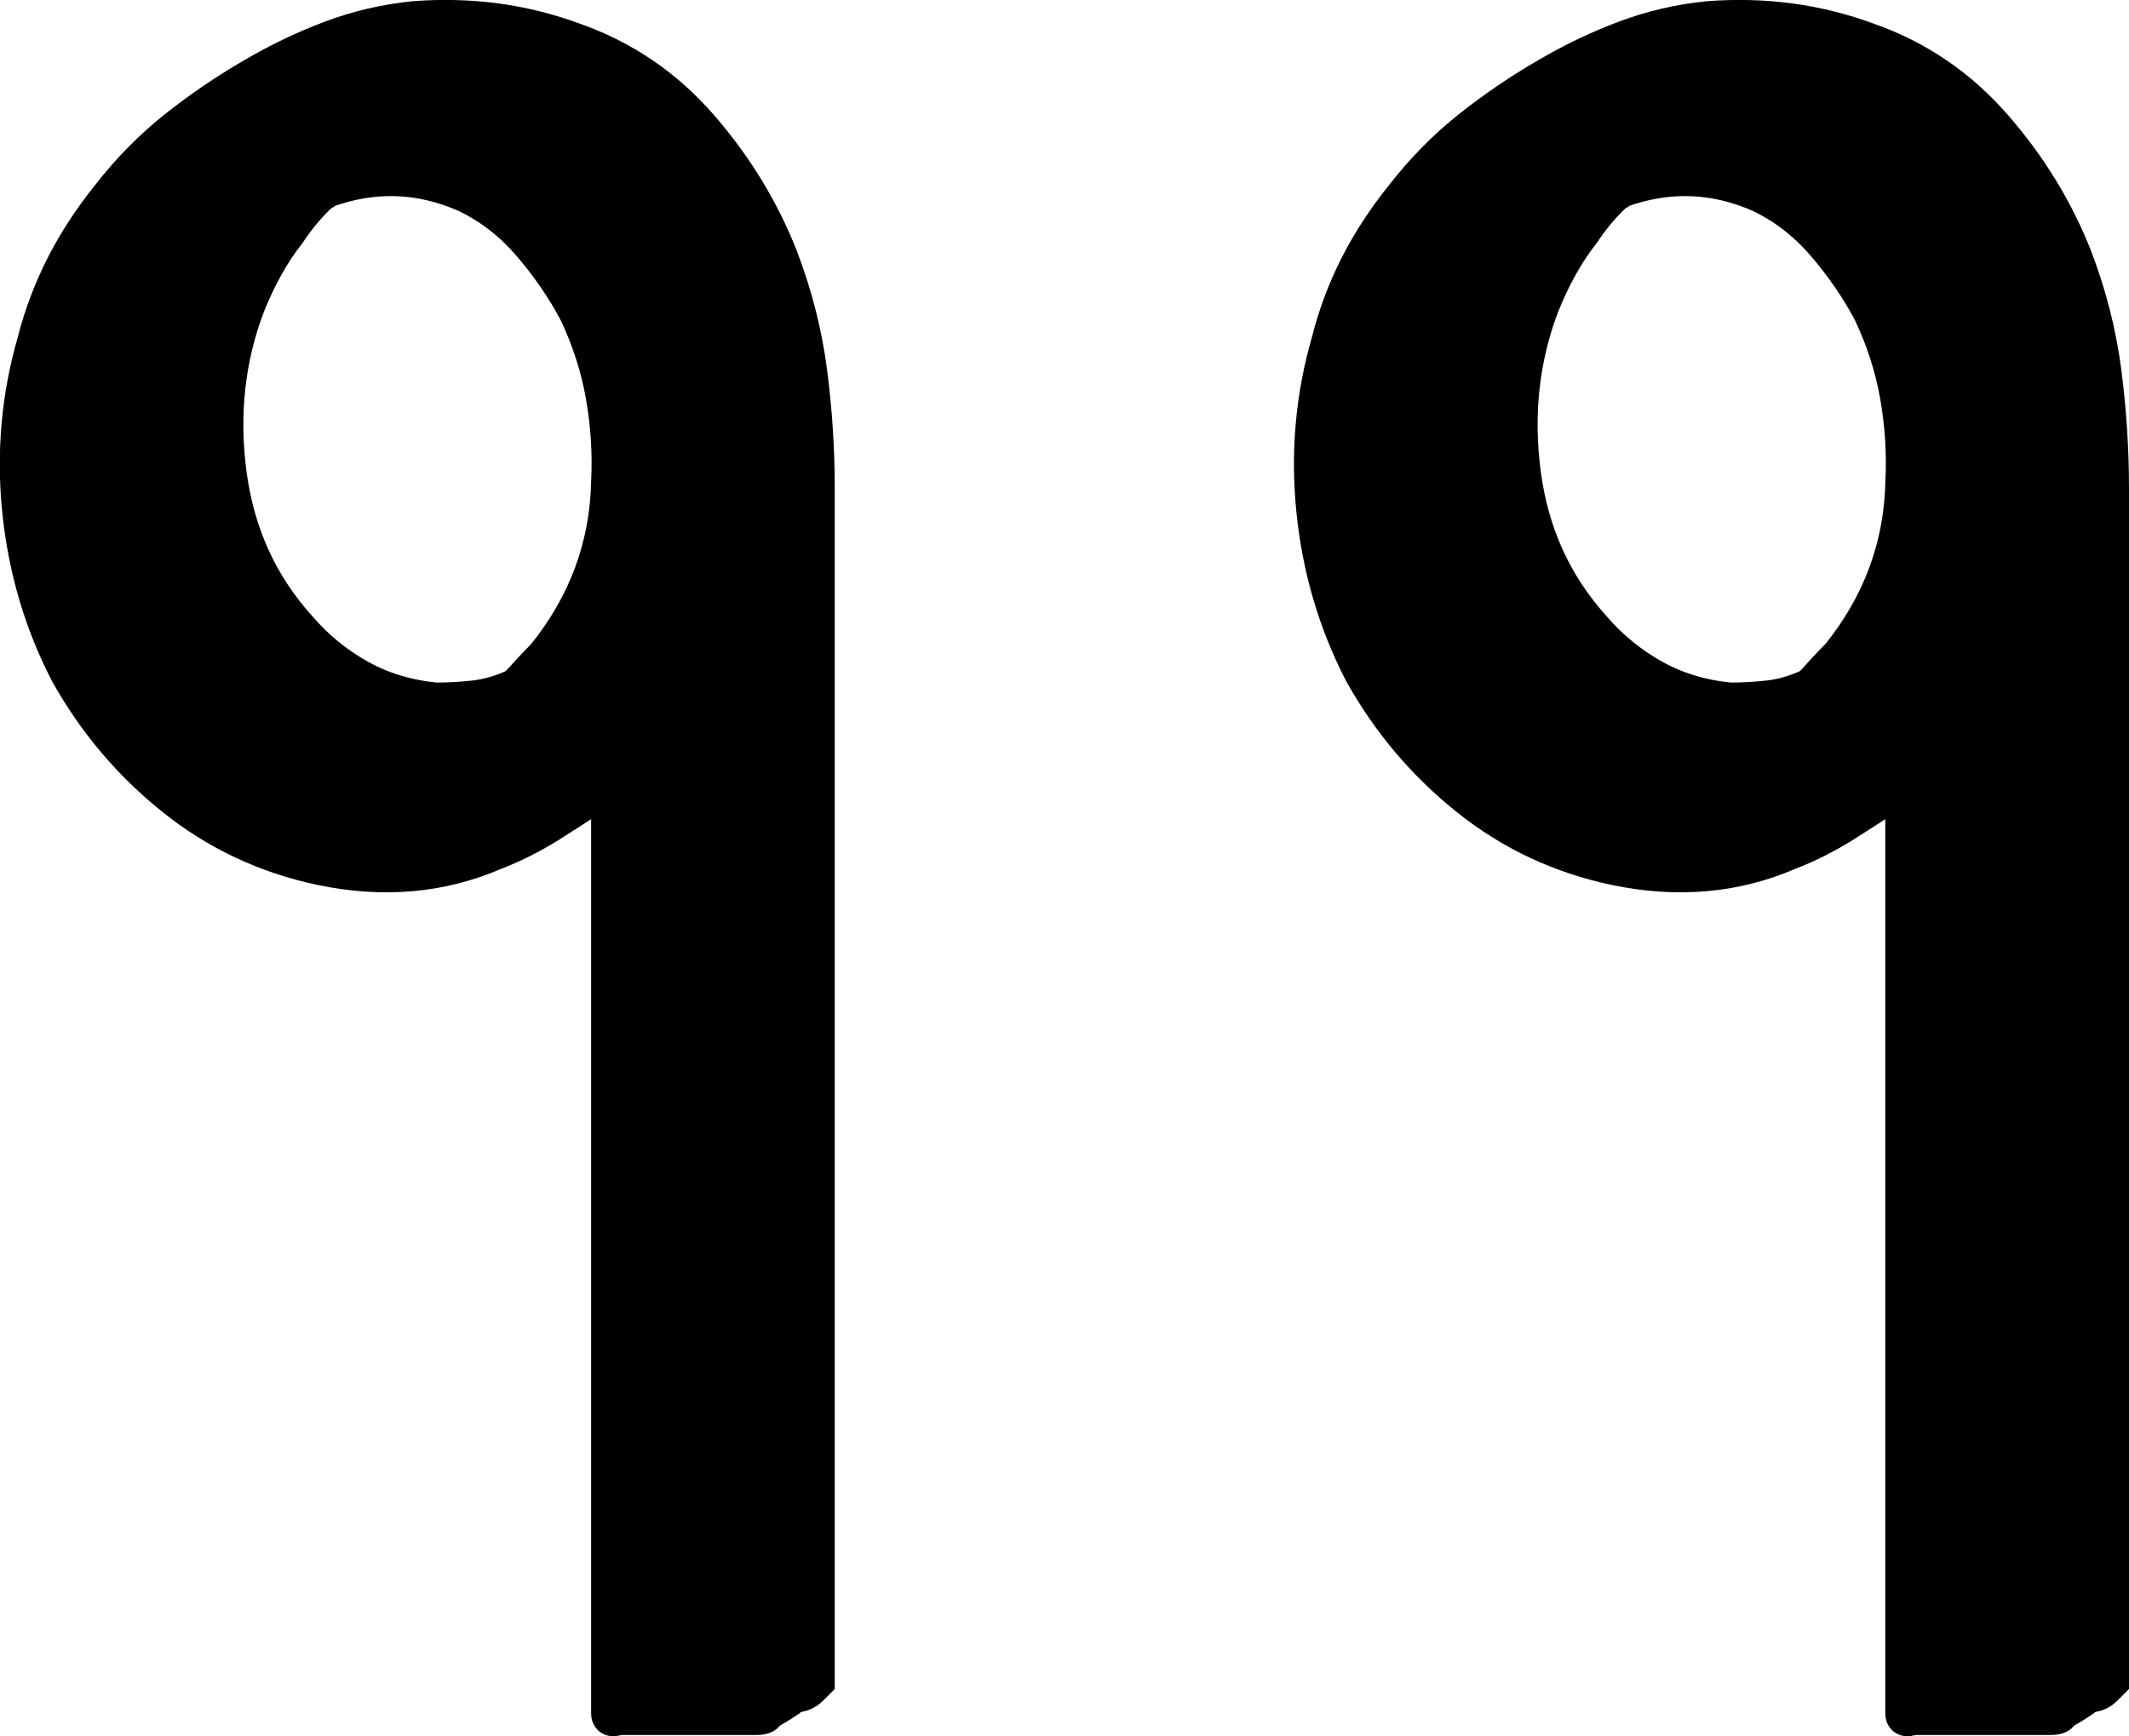
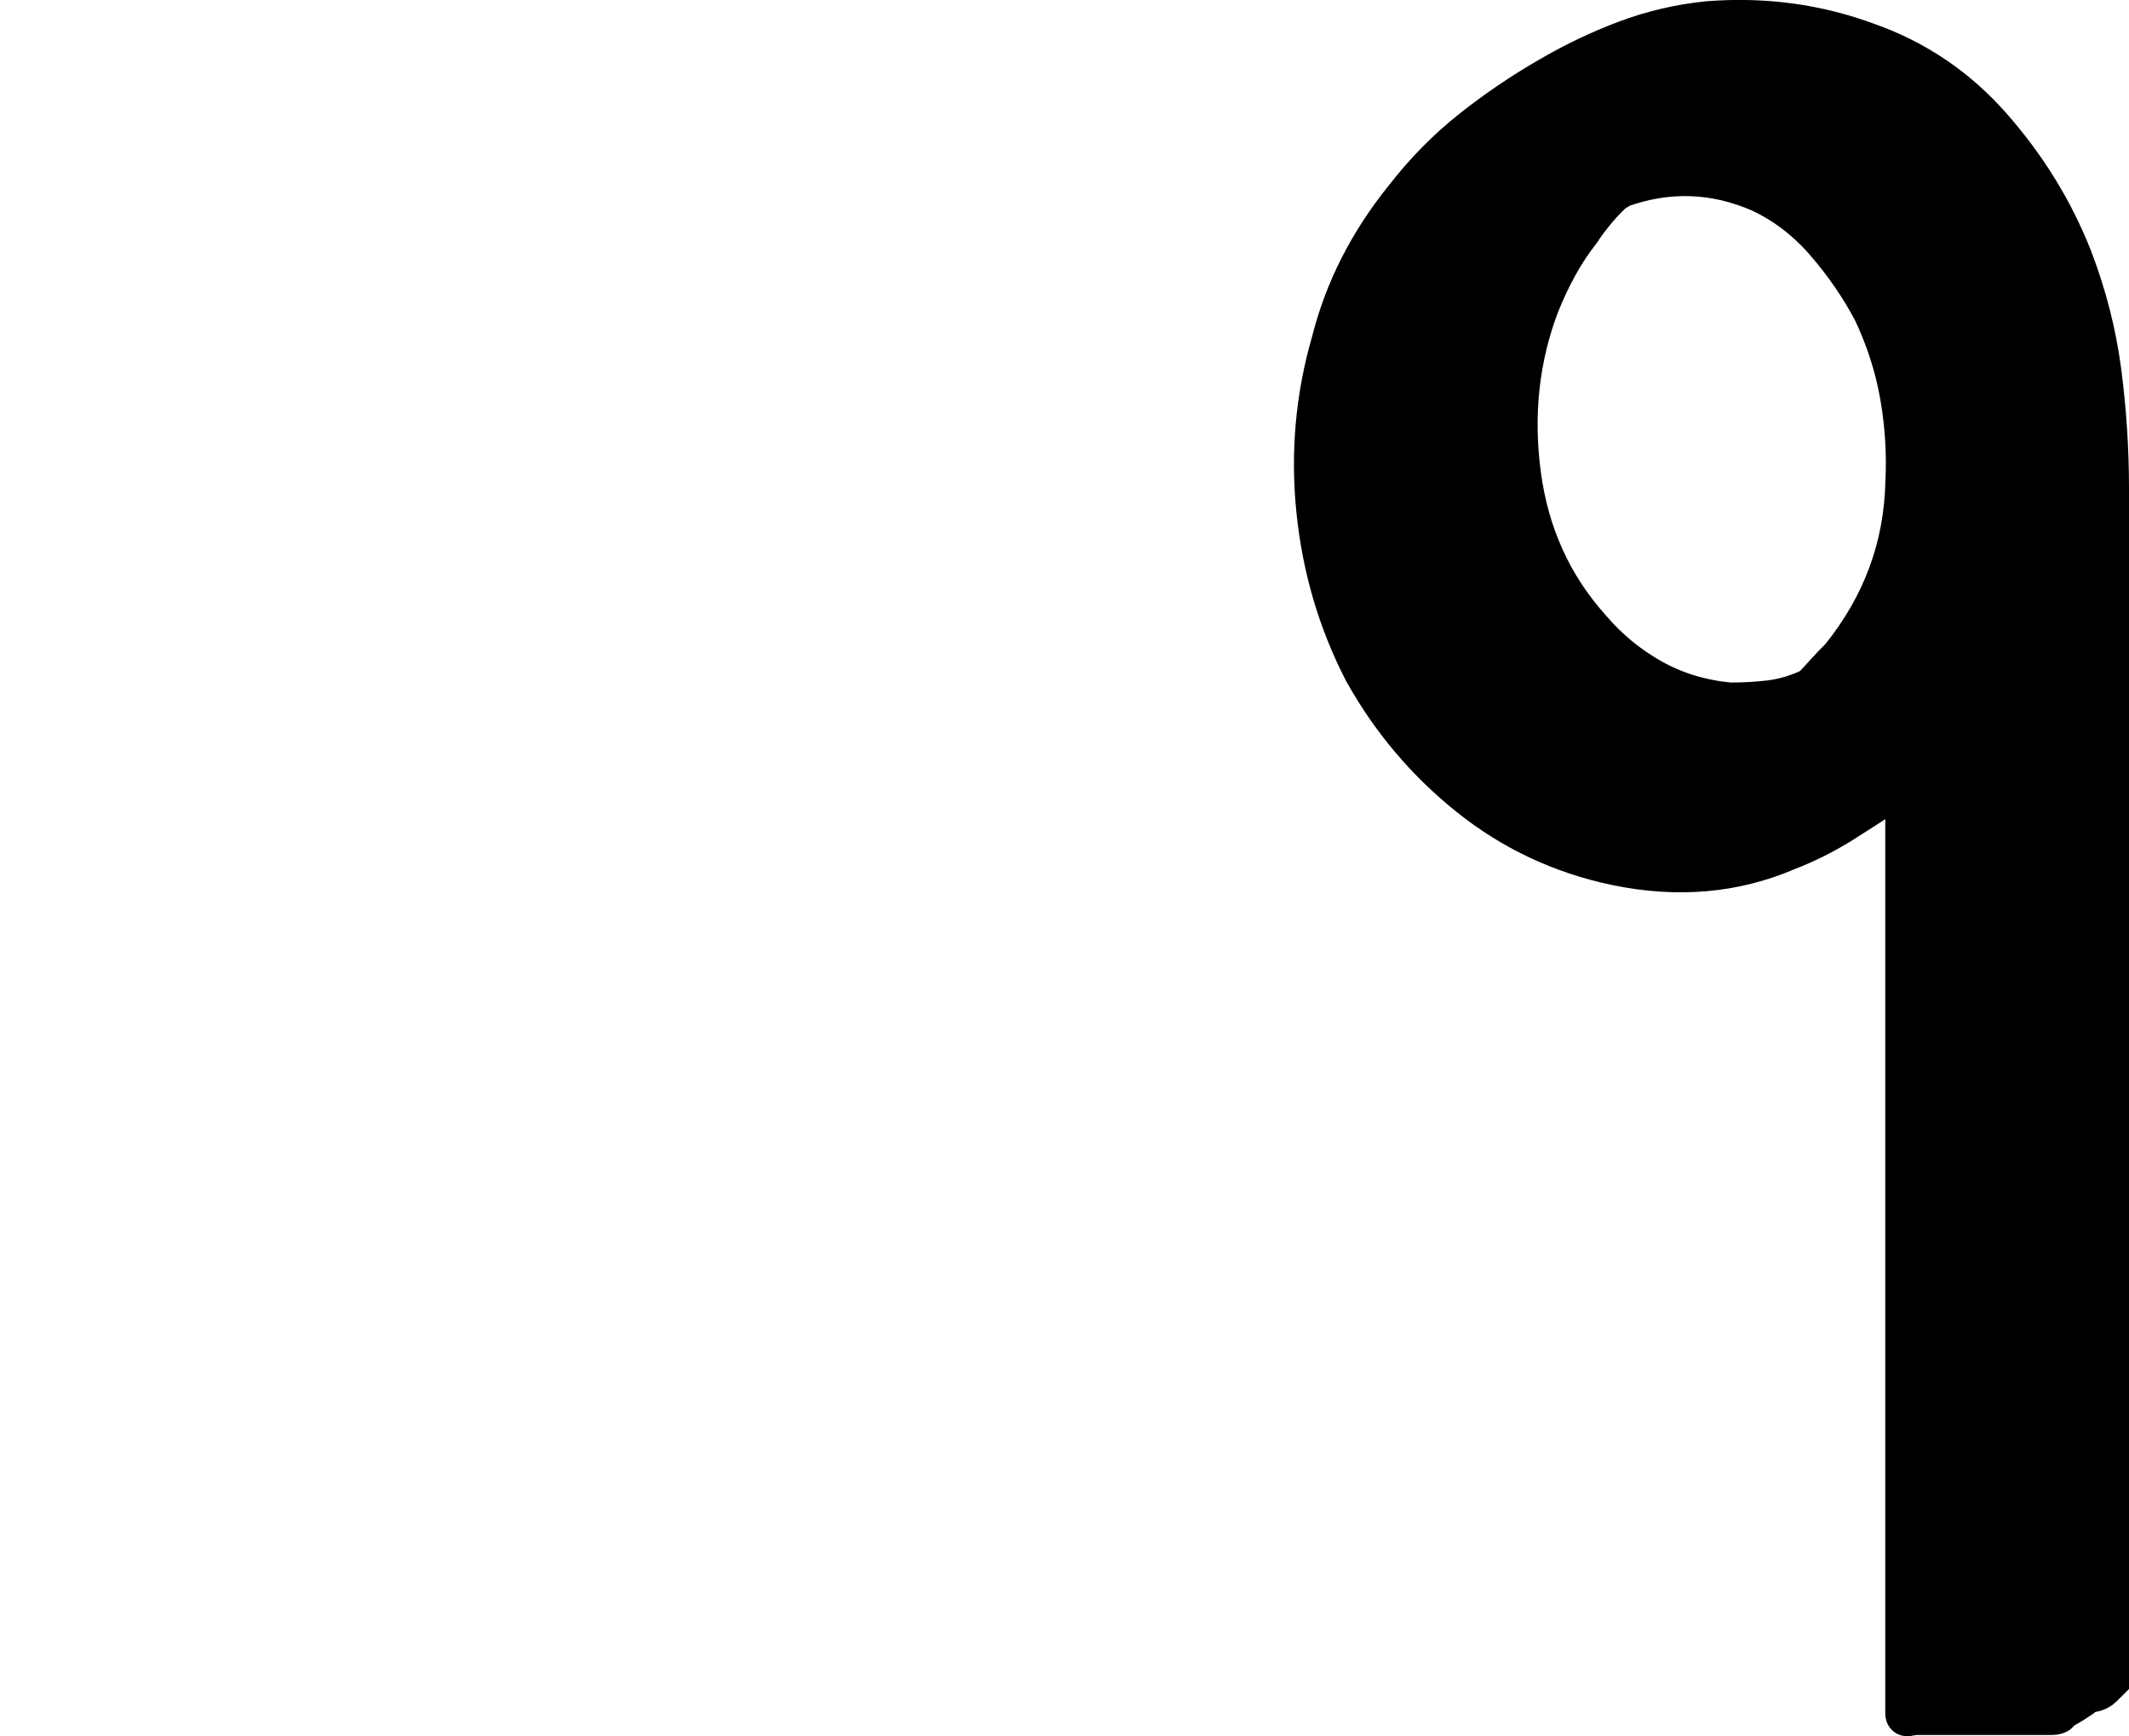
<svg xmlns="http://www.w3.org/2000/svg" version="1.1" id="Layer_1" x="0px" y="0px" viewBox="0 0 220.13 179.56" style="enable-background:new 0 0 220.13 179.56;" xml:space="preserve">
  <style type="text/css">
	.st0{stroke:#000000;stroke-width:4;stroke-miterlimit:10;}
</style>
  <g>
-     <path class="st0" d="M80.52,26.66c1.48,3.87,2.49,7.81,3.01,11.82c0.52,4.01,0.78,8.03,0.78,12.04v23.19v41.93v40.14v18.07   l-0.67,0.67c-0.3,0.3-0.67,0.48-1.12,0.56c-0.45,0.08-0.82,0.26-1.12,0.56c-0.89,0.6-1.64,1.04-2.23,1.34c0,0.3-0.3,0.45-0.89,0.45   H64.46c-0.3,0-0.6,0.04-0.89,0.11c-0.3,0.08-0.45-0.03-0.45-0.33v-2.23V143.3v-42.82V80.85c-0.3,0.15-0.48,0.3-0.56,0.45   c-0.08,0.15-0.26,0.3-0.56,0.45c-1.79,1.19-3.57,2.34-5.35,3.46c-1.79,1.11-3.65,2.05-5.58,2.79c-5.5,2.38-11.45,2.9-17.84,1.56   c-5.65-1.19-10.71-3.57-15.17-7.14c-4.46-3.57-8.11-7.88-10.93-12.94c-2.68-5.2-4.31-10.78-4.91-16.73   c-0.6-5.94-0.08-11.74,1.56-17.4C5.14,30,7.67,25.02,11.38,20.41c2.08-2.68,4.38-5.02,6.91-7.03c2.53-2.01,5.2-3.83,8.03-5.46   c2.53-1.48,5.16-2.75,7.92-3.79c2.75-1.04,5.61-1.71,8.59-2.01c5.8-0.45,11.3,0.3,16.5,2.23c5.05,1.78,9.37,4.72,12.94,8.81   C75.84,17.26,78.59,21.75,80.52,26.66z M56.43,67.92c4.31-5.35,6.54-11.37,6.69-18.07c0.15-2.97-0.04-5.94-0.56-8.92   c-0.52-2.97-1.45-5.87-2.79-8.7c-1.34-2.53-2.98-4.91-4.91-7.14c-1.93-2.23-4.16-3.94-6.69-5.13c-4.76-2.08-9.59-2.23-14.5-0.45   c-0.15,0.15-0.3,0.26-0.45,0.33c-0.15,0.08-0.37,0.26-0.67,0.56c-1.04,1.04-2.01,2.23-2.9,3.57c-1.64,2.08-3.05,4.61-4.24,7.58   c-2.09,5.5-2.72,11.34-1.9,17.51c0.82,6.17,3.23,11.49,7.25,15.95c1.78,2.08,3.86,3.79,6.24,5.13c2.38,1.34,5.05,2.16,8.03,2.45   c1.34,0,2.68-0.07,4.01-0.22c1.34-0.15,2.68-0.52,4.01-1.11h0.22c0.59-0.59,1.11-1.15,1.56-1.67   C55.32,69.07,55.84,68.51,56.43,67.92z M54.2,70.82c0.59-0.3,0.93-0.52,1-0.67c0.07-0.15-0.48,0.15-1.67,0.89   C53.83,71.04,54.05,70.97,54.2,70.82z" />
    <path class="st0" d="M214.34,26.66c1.48,3.87,2.49,7.81,3.01,11.82c0.52,4.01,0.78,8.03,0.78,12.04v23.19v41.93v40.14v18.07   l-0.67,0.67c-0.3,0.3-0.67,0.48-1.12,0.56c-0.45,0.08-0.82,0.26-1.12,0.56c-0.89,0.6-1.64,1.04-2.23,1.34c0,0.3-0.3,0.45-0.89,0.45   h-13.83c-0.3,0-0.6,0.04-0.89,0.11c-0.3,0.08-0.45-0.03-0.45-0.33v-2.23V143.3v-42.82V80.85c-0.3,0.15-0.48,0.3-0.56,0.45   c-0.08,0.15-0.26,0.3-0.56,0.45c-1.79,1.19-3.57,2.34-5.35,3.46c-1.79,1.11-3.65,2.05-5.58,2.79c-5.5,2.38-11.45,2.9-17.84,1.56   c-5.65-1.19-10.71-3.57-15.17-7.14c-4.46-3.57-8.11-7.88-10.93-12.94c-2.68-5.2-4.31-10.78-4.91-16.73   c-0.6-5.94-0.08-11.74,1.56-17.4c1.34-5.35,3.86-10.33,7.58-14.94c2.08-2.68,4.38-5.02,6.91-7.03c2.53-2.01,5.2-3.83,8.03-5.46   c2.53-1.48,5.16-2.75,7.92-3.79c2.75-1.04,5.61-1.71,8.59-2.01c5.8-0.45,11.3,0.3,16.5,2.23c5.05,1.78,9.37,4.72,12.94,8.81   C209.65,17.26,212.4,21.75,214.34,26.66z M190.25,67.92c4.31-5.35,6.54-11.37,6.69-18.07c0.15-2.97-0.04-5.94-0.56-8.92   c-0.52-2.97-1.45-5.87-2.79-8.7c-1.34-2.53-2.98-4.91-4.91-7.14c-1.93-2.23-4.16-3.94-6.69-5.13c-4.76-2.08-9.59-2.23-14.5-0.45   c-0.15,0.15-0.3,0.26-0.45,0.33c-0.15,0.08-0.37,0.26-0.67,0.56c-1.04,1.04-2.01,2.23-2.9,3.57c-1.64,2.08-3.05,4.61-4.24,7.58   c-2.09,5.5-2.72,11.34-1.9,17.51c0.82,6.17,3.23,11.49,7.25,15.95c1.78,2.08,3.86,3.79,6.24,5.13c2.38,1.34,5.05,2.16,8.03,2.45   c1.34,0,2.68-0.07,4.01-0.22c1.34-0.15,2.68-0.52,4.01-1.11h0.22c0.59-0.59,1.11-1.15,1.56-1.67   C189.13,69.07,189.65,68.51,190.25,67.92z M188.02,70.82c0.59-0.3,0.93-0.52,1-0.67c0.07-0.15-0.48,0.15-1.67,0.89   C187.65,71.04,187.87,70.97,188.02,70.82z" />
  </g>
</svg>